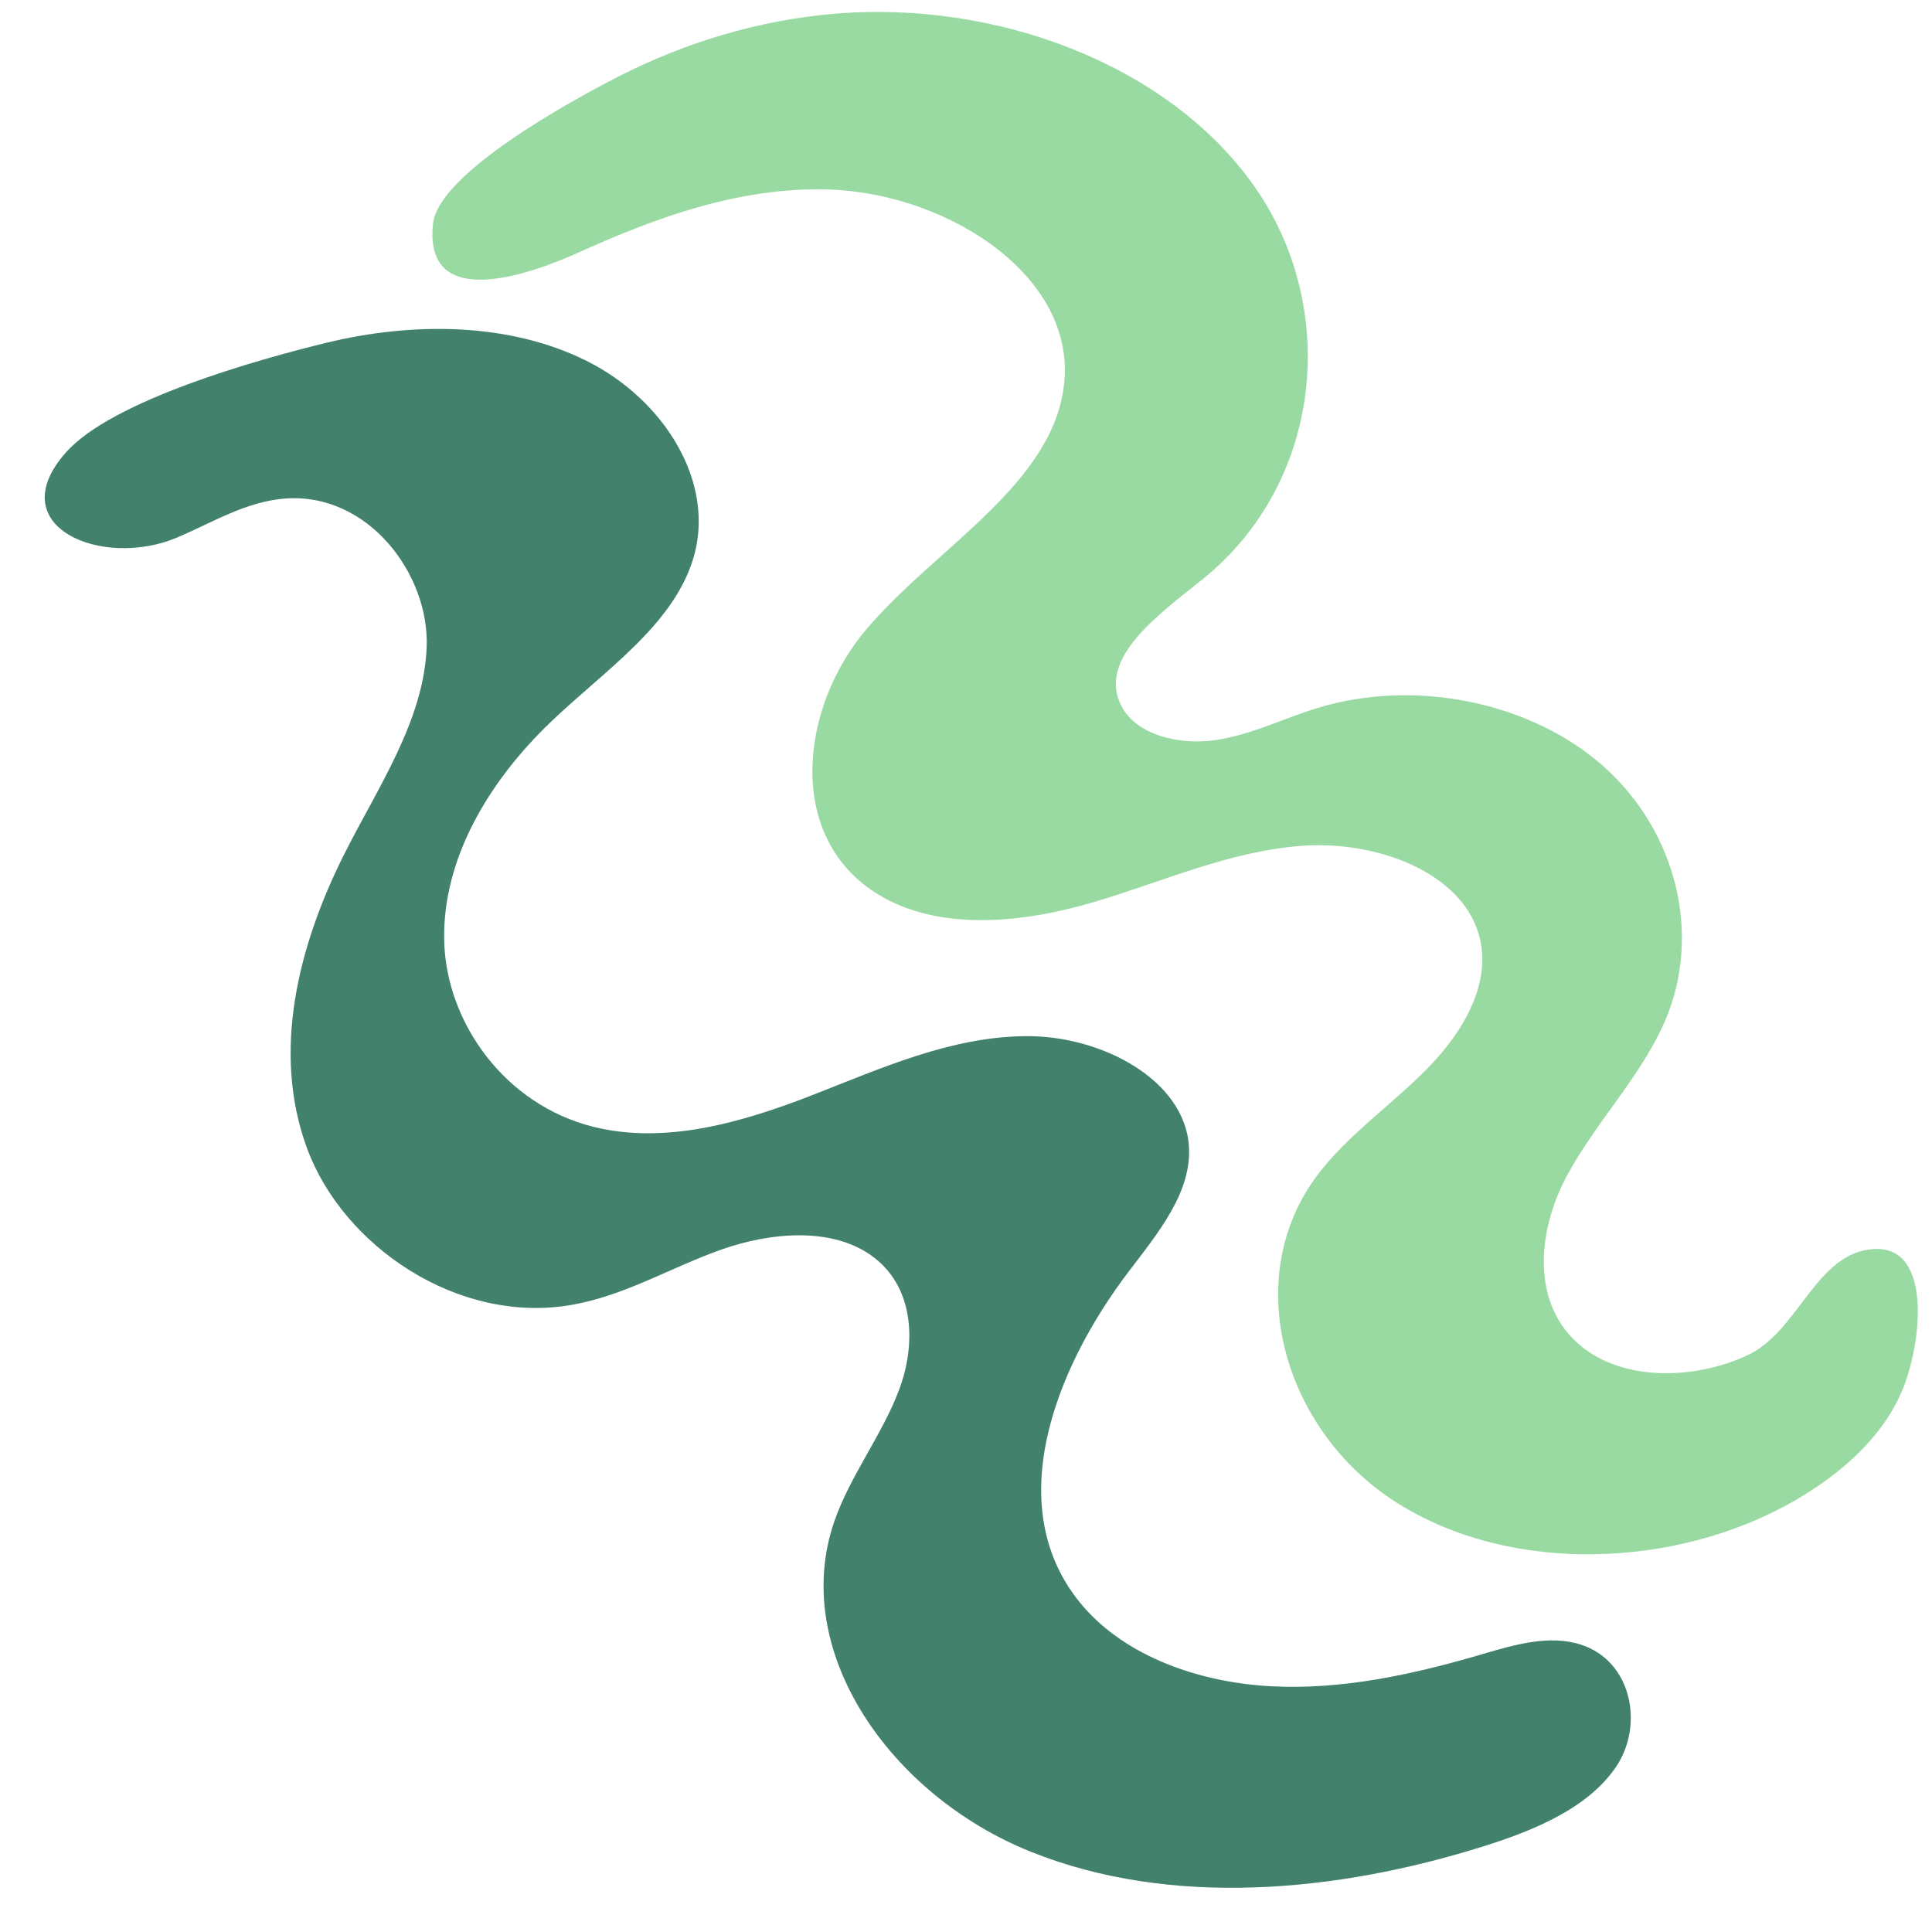
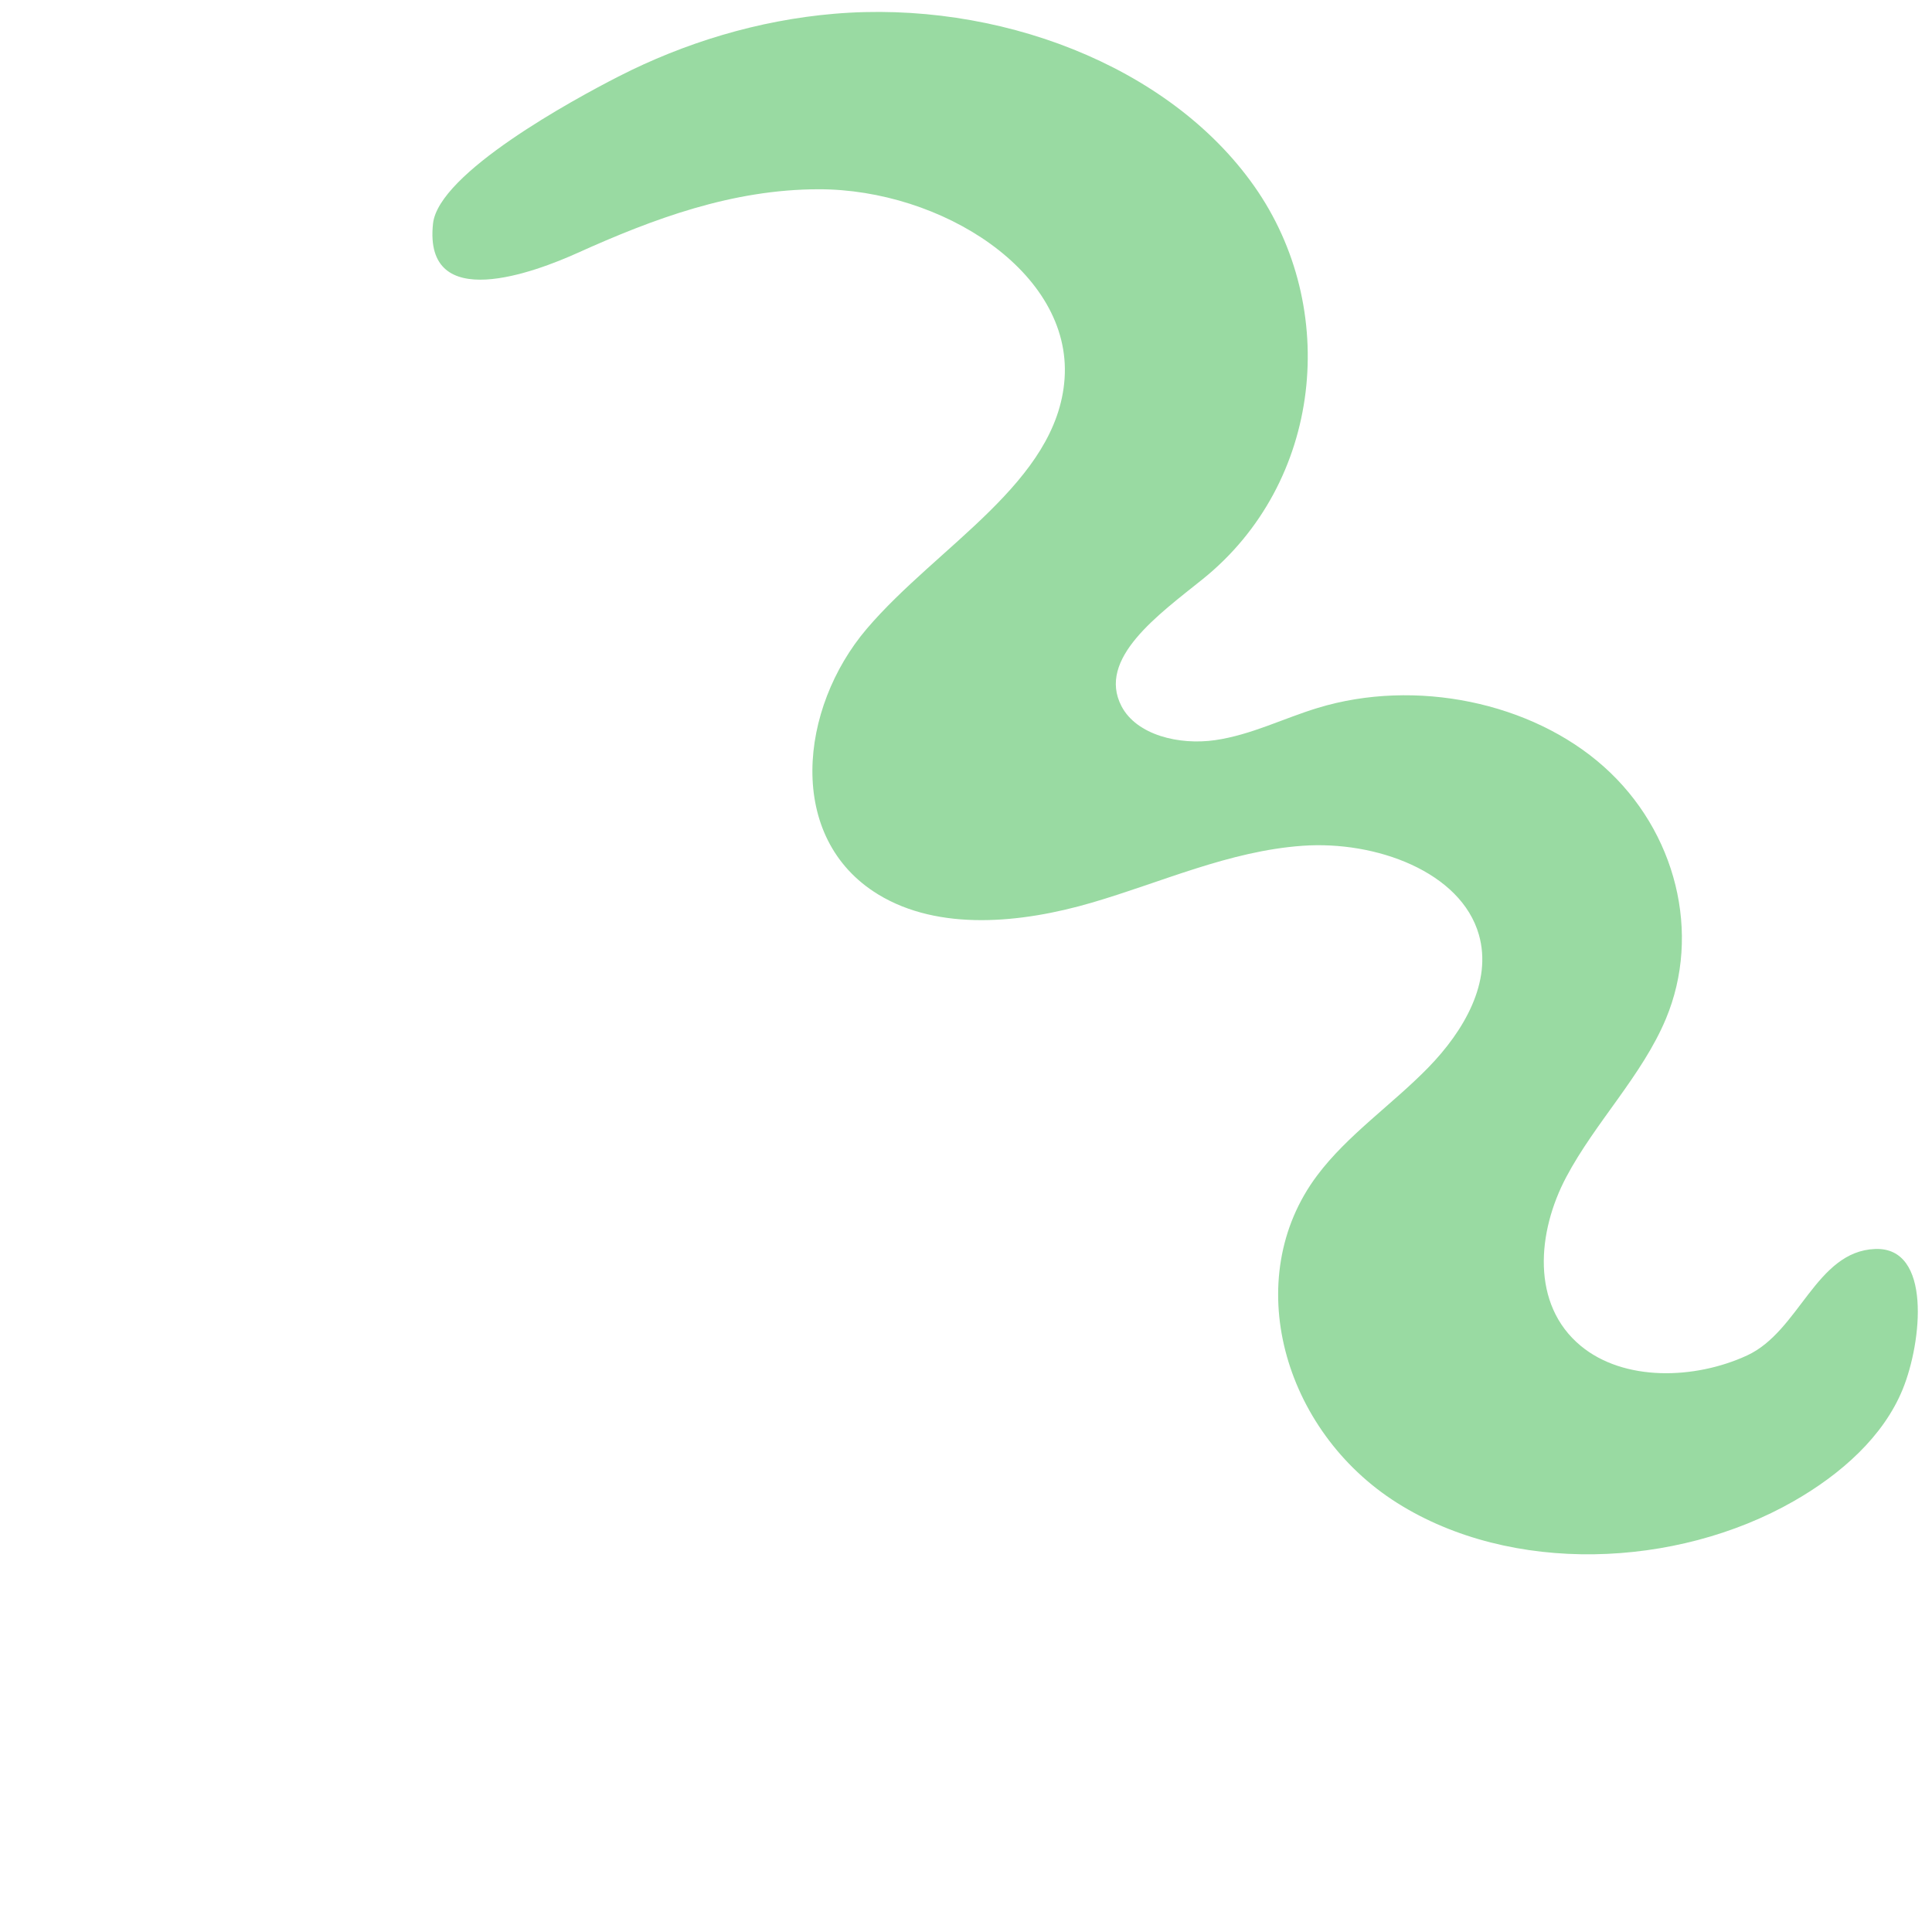
<svg xmlns="http://www.w3.org/2000/svg" fill="#000000" height="1829.4" preserveAspectRatio="xMidYMid meet" version="1" viewBox="-42.7 -10.6 1852.1 1829.4" width="1852.1" zoomAndPan="magnify">
  <g>
    <g id="change1_1">
      <path d="M 742.172 170.84 C 859.402 170.762 985.035 249.785 977.848 352.453 C 970.902 451.562 855.93 512.684 788.188 592.227 C 723.426 668.281 710.363 792.746 799.23 846.906 C 857.363 882.328 936.473 874.445 1003.641 854.844 C 1070.809 835.254 1135.363 805.273 1205.906 800.223 C 1276.461 795.172 1357.879 825.262 1375.039 885.516 C 1387.906 930.684 1360.938 977.535 1326.43 1012.902 C 1291.918 1048.266 1249.008 1077.477 1219.887 1116.395 C 1145.934 1215.148 1187.32 1361.195 1296.645 1430.195 C 1405.992 1499.191 1563.973 1493.047 1676.809 1428.543 C 1722.551 1402.395 1762.934 1366.309 1781.32 1321.215 C 1799.727 1276.109 1809.367 1184.613 1754.828 1186.758 C 1698.066 1188.988 1682.375 1265.699 1632.062 1288.855 C 1581.75 1312.012 1514.082 1313.859 1472.738 1279.668 C 1424.742 1239.98 1430.949 1170.281 1458.766 1117.82 C 1486.586 1065.348 1531.582 1020.426 1554.301 966.105 C 1588.445 884.465 1564.324 786.426 1494.844 724.406 C 1425.375 662.395 1314.07 639.547 1220.438 668.09 C 1187.531 678.129 1156.633 693.941 1122.258 698.941 C 1087.883 703.926 1046.949 694.219 1032.43 666.434 C 1008.609 620.816 1067.98 578.59 1110.145 544.699 C 1225.32 452.113 1241.797 284.629 1159.746 168.004 C 1077.711 51.367 912.445 -10.648 756.965 2.602 C 683.949 8.82 613.391 30.441 550.168 62.773 C 506.875 84.918 377.559 155.258 372.398 203.871 C 363.09 291.34 471.379 249.742 511.164 231.785 C 583.535 199.145 659.305 170.895 742.172 170.84" fill="#99daa2" />
    </g>
    <g id="change2_1">
-       <path d="M 270.27 318 C 352.746 297.961 445.207 298.262 519.609 335.359 C 594.012 372.461 643.773 451.941 621.973 524.551 C 602.578 589.141 536.32 632.551 484.945 681.852 C 425.102 739.281 381.277 813.617 383.121 891.418 C 384.969 969.219 440.844 1048.359 526.156 1069.629 C 595.742 1086.969 669.707 1065.055 735.828 1039.32 C 801.949 1013.578 868.898 983.109 941.238 982.711 C 1013.578 982.312 1092.68 1024.621 1097.039 1087.977 C 1100.07 1132.031 1067.762 1171.047 1039.809 1207.738 C 966.684 1303.719 916.293 1437.391 995.715 1529.441 C 1037.289 1577.637 1107.219 1602.375 1175.988 1605.977 C 1244.75 1609.586 1313 1594.359 1378.328 1575.188 C 1408.941 1566.211 1442.289 1556.297 1472.609 1565.984 C 1521.941 1581.727 1533.352 1643.633 1506.512 1683.199 C 1479.66 1722.77 1428.539 1743.98 1379.129 1759.496 C 1239.48 1803.359 1080.18 1818.711 945.309 1764.531 C 810.441 1710.348 713.855 1571.762 757.324 1447.328 C 772.5 1403.879 802.621 1365.461 818.988 1322.355 C 835.359 1279.246 834.398 1225.582 795.727 1195.359 C 756.91 1165.02 696.316 1170.414 648.145 1187.559 C 599.965 1204.691 555.793 1231.684 504.773 1240.438 C 395.637 1259.156 286.262 1183.547 251.824 1090.762 C 217.387 997.977 243.066 895.594 288.227 806.426 C 320.578 742.539 363.555 679.711 366.32 609.852 C 369.098 539.98 310.402 461.621 231 467.309 C 193.301 470.012 160.84 490.441 126.75 504.84 C 55.301 535.031 -42.723 494.352 20.527 423.09 C 64.805 373.211 204.234 334.039 270.27 318" fill="#42826c" />
-     </g>
+       </g>
  </g>
</svg>